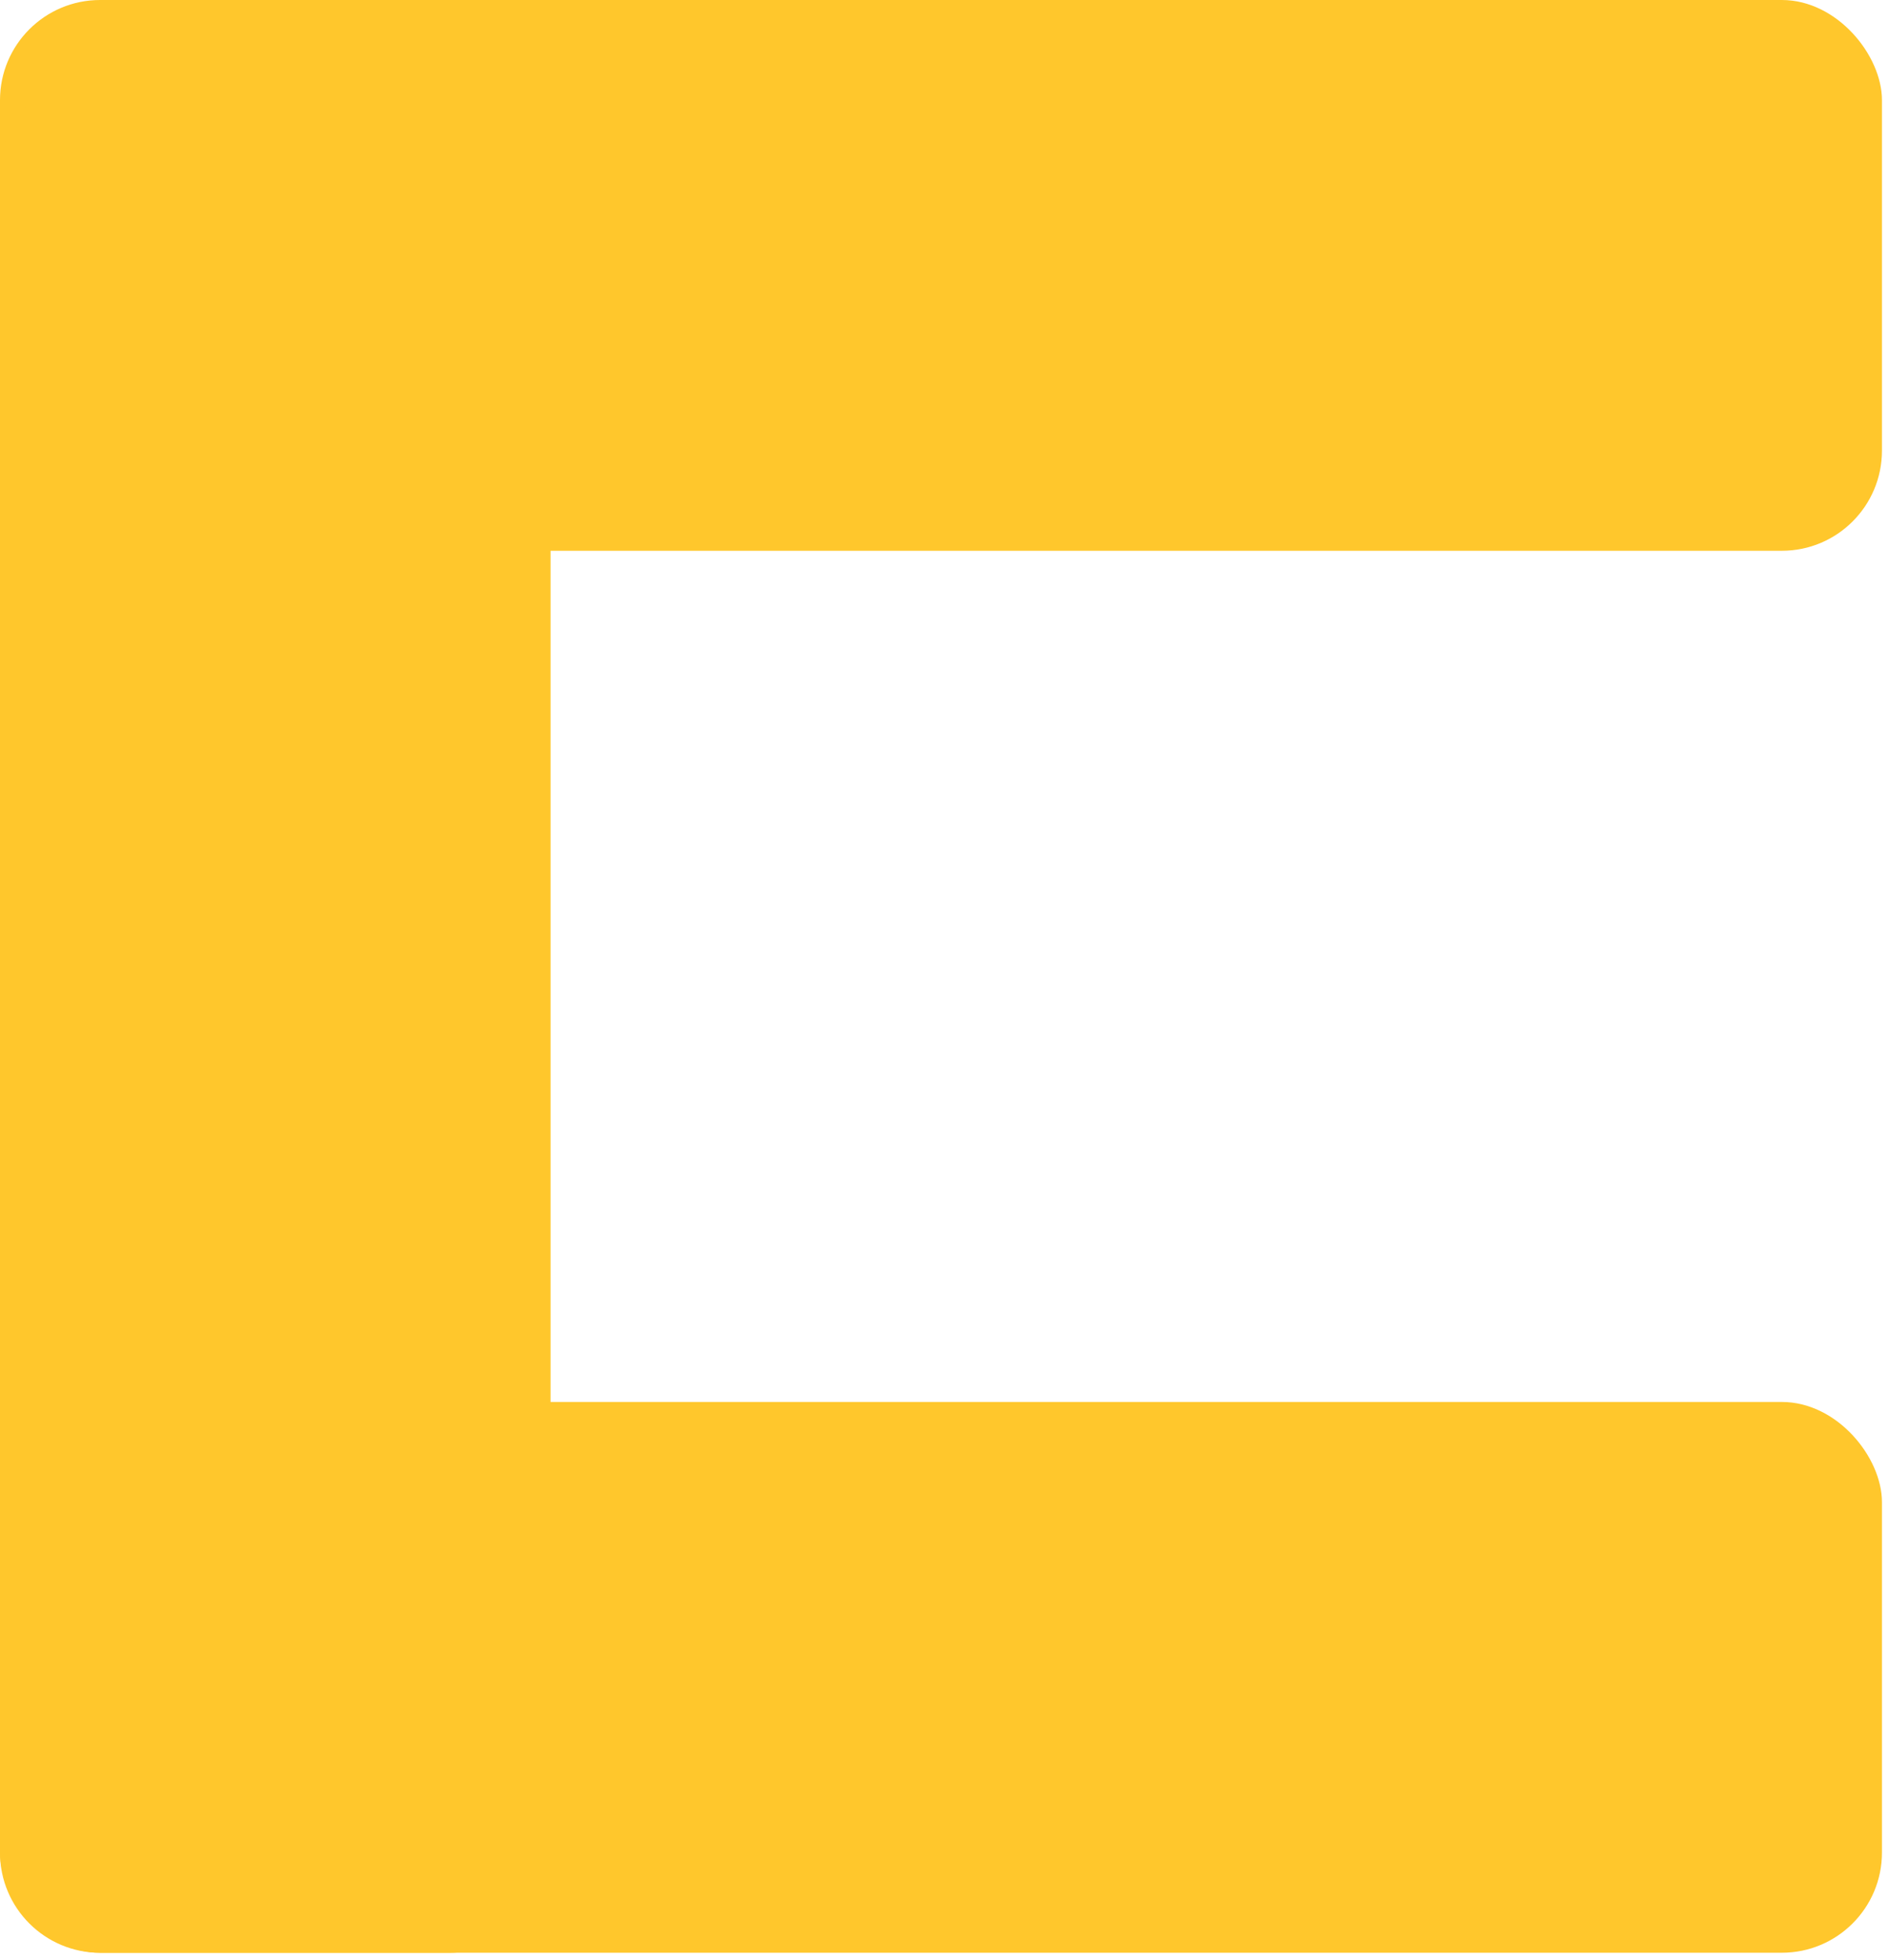
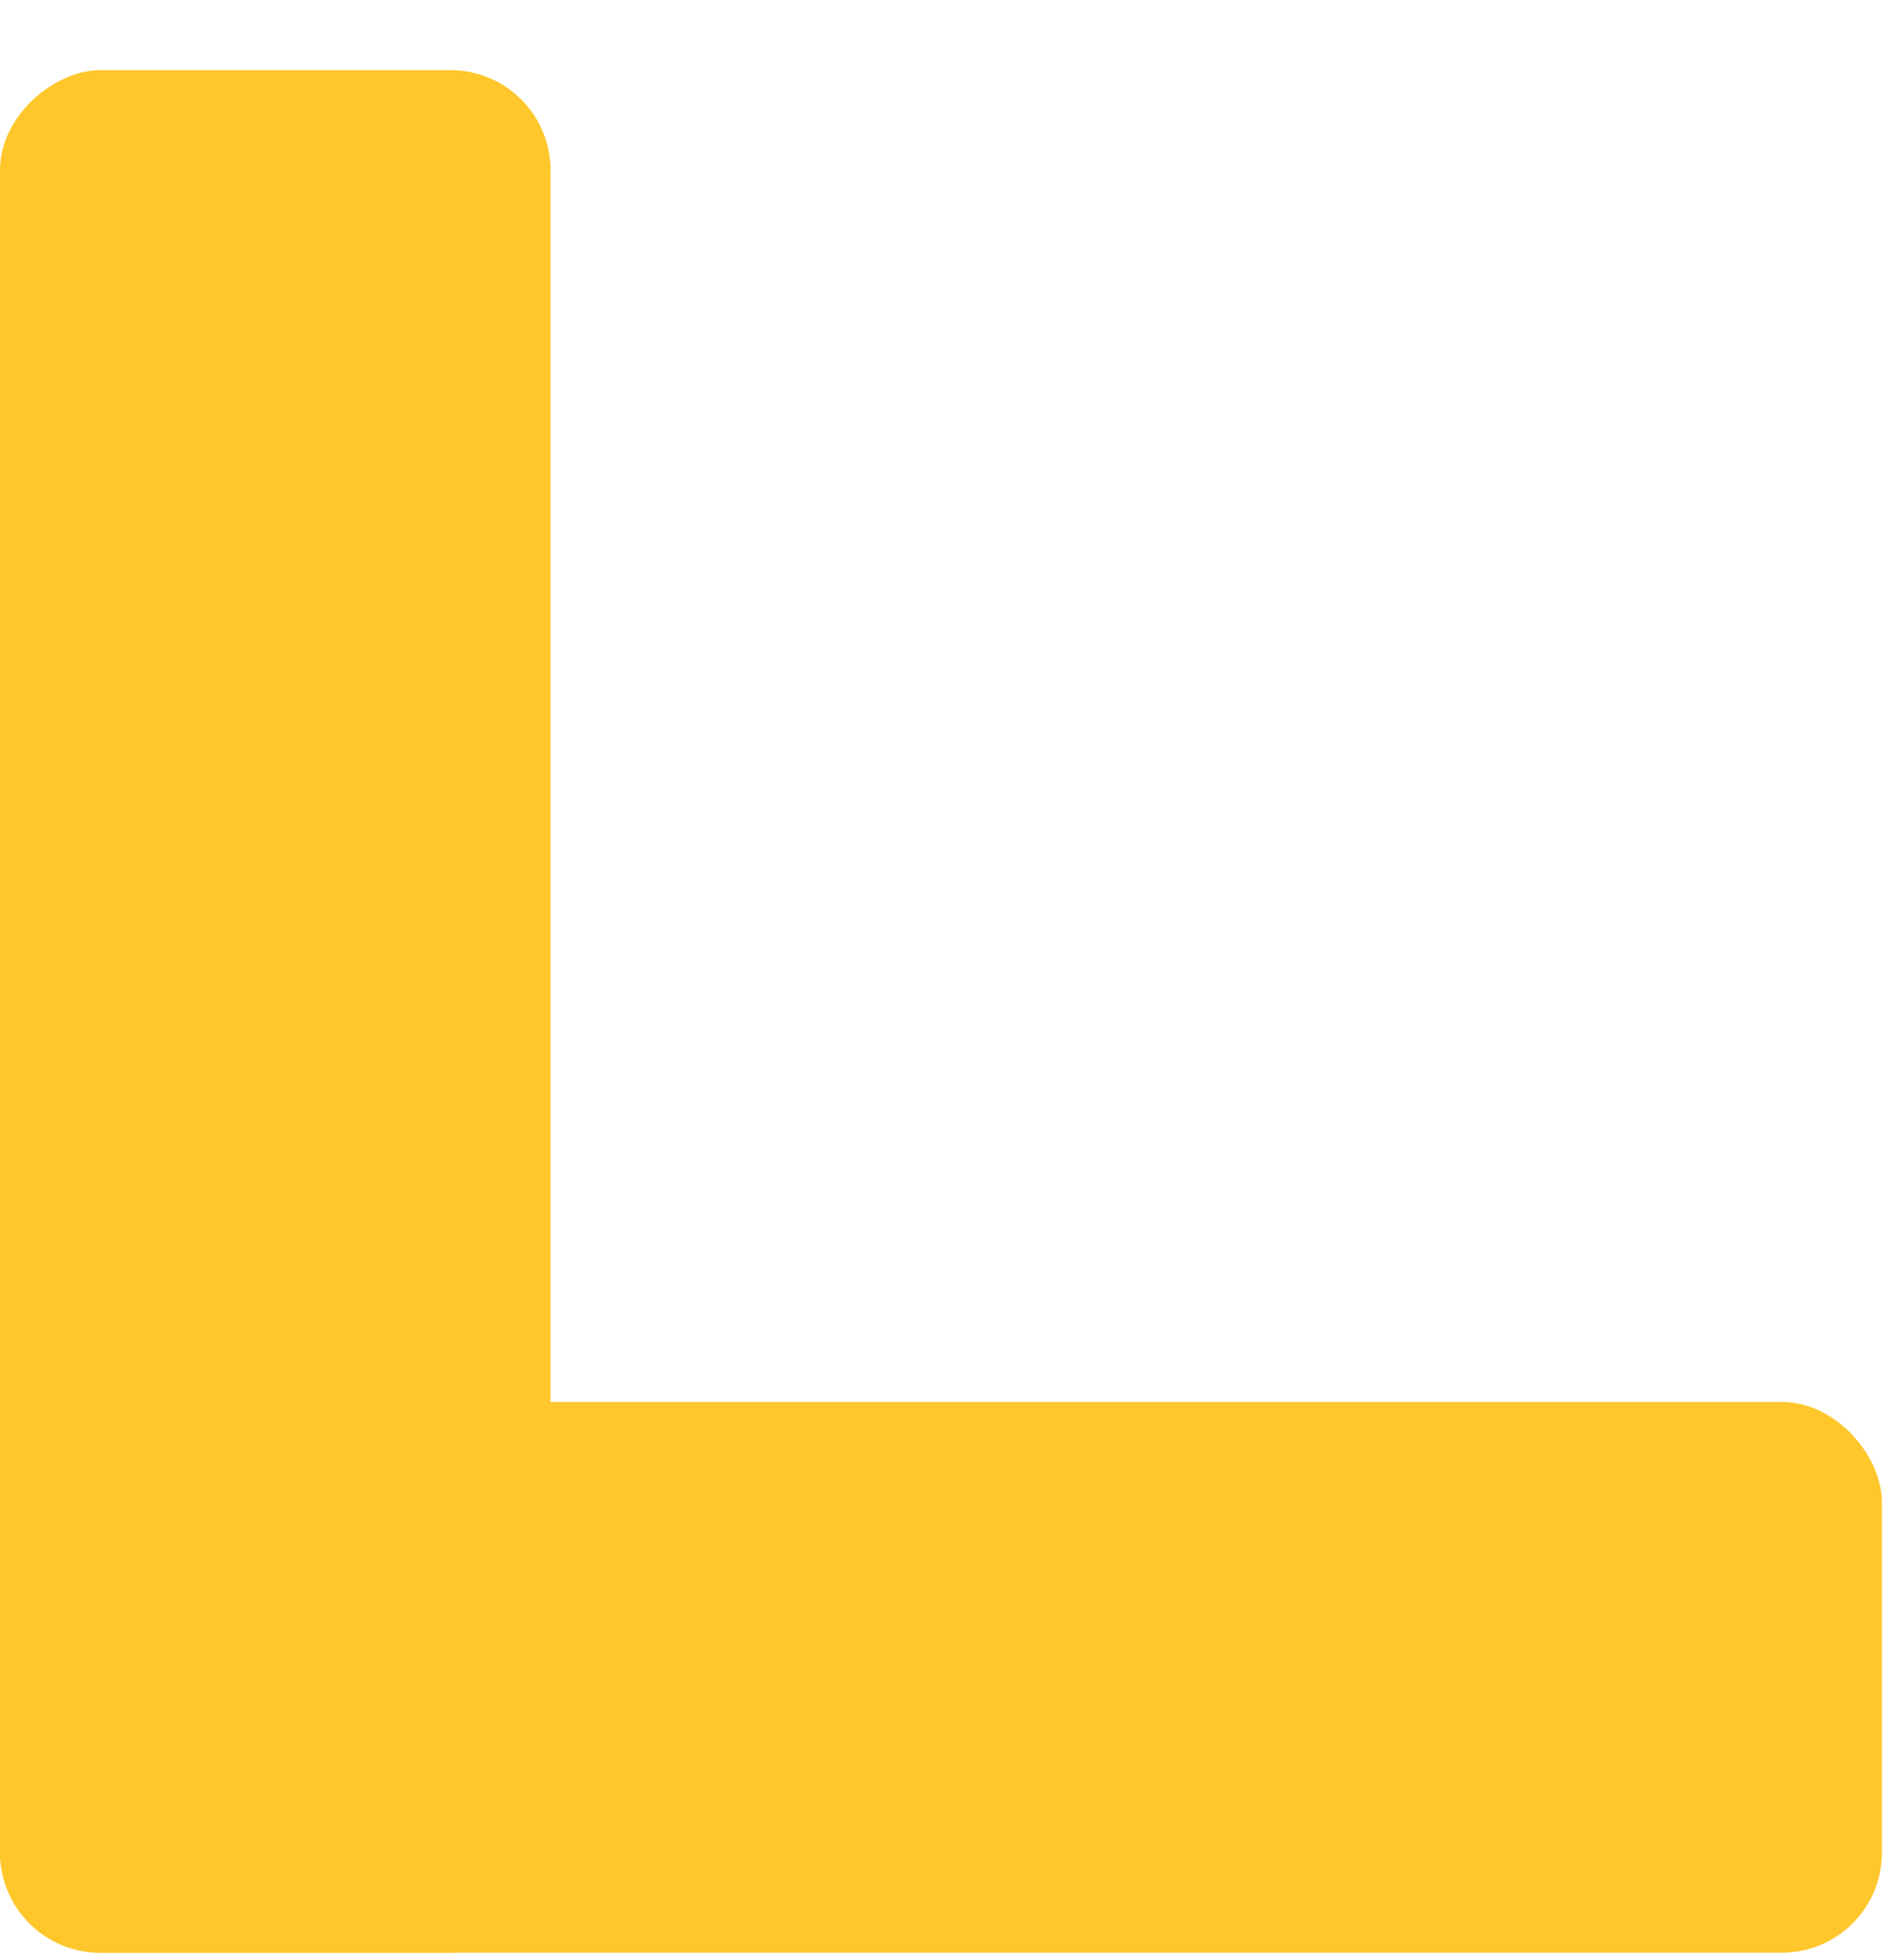
<svg xmlns="http://www.w3.org/2000/svg" width="134" height="139" viewBox="0 0 134 139" fill="none">
-   <rect width="133.5" height="39.056" rx="7.101" fill="#FFC72C" />
  <rect y="99.414" width="133.5" height="39.056" rx="7.101" fill="#FFC72C" />
  <rect y="138.473" width="133.5" height="39.056" rx="7.101" transform="rotate(-90 0 138.473)" fill="#FFC72C" />
</svg>